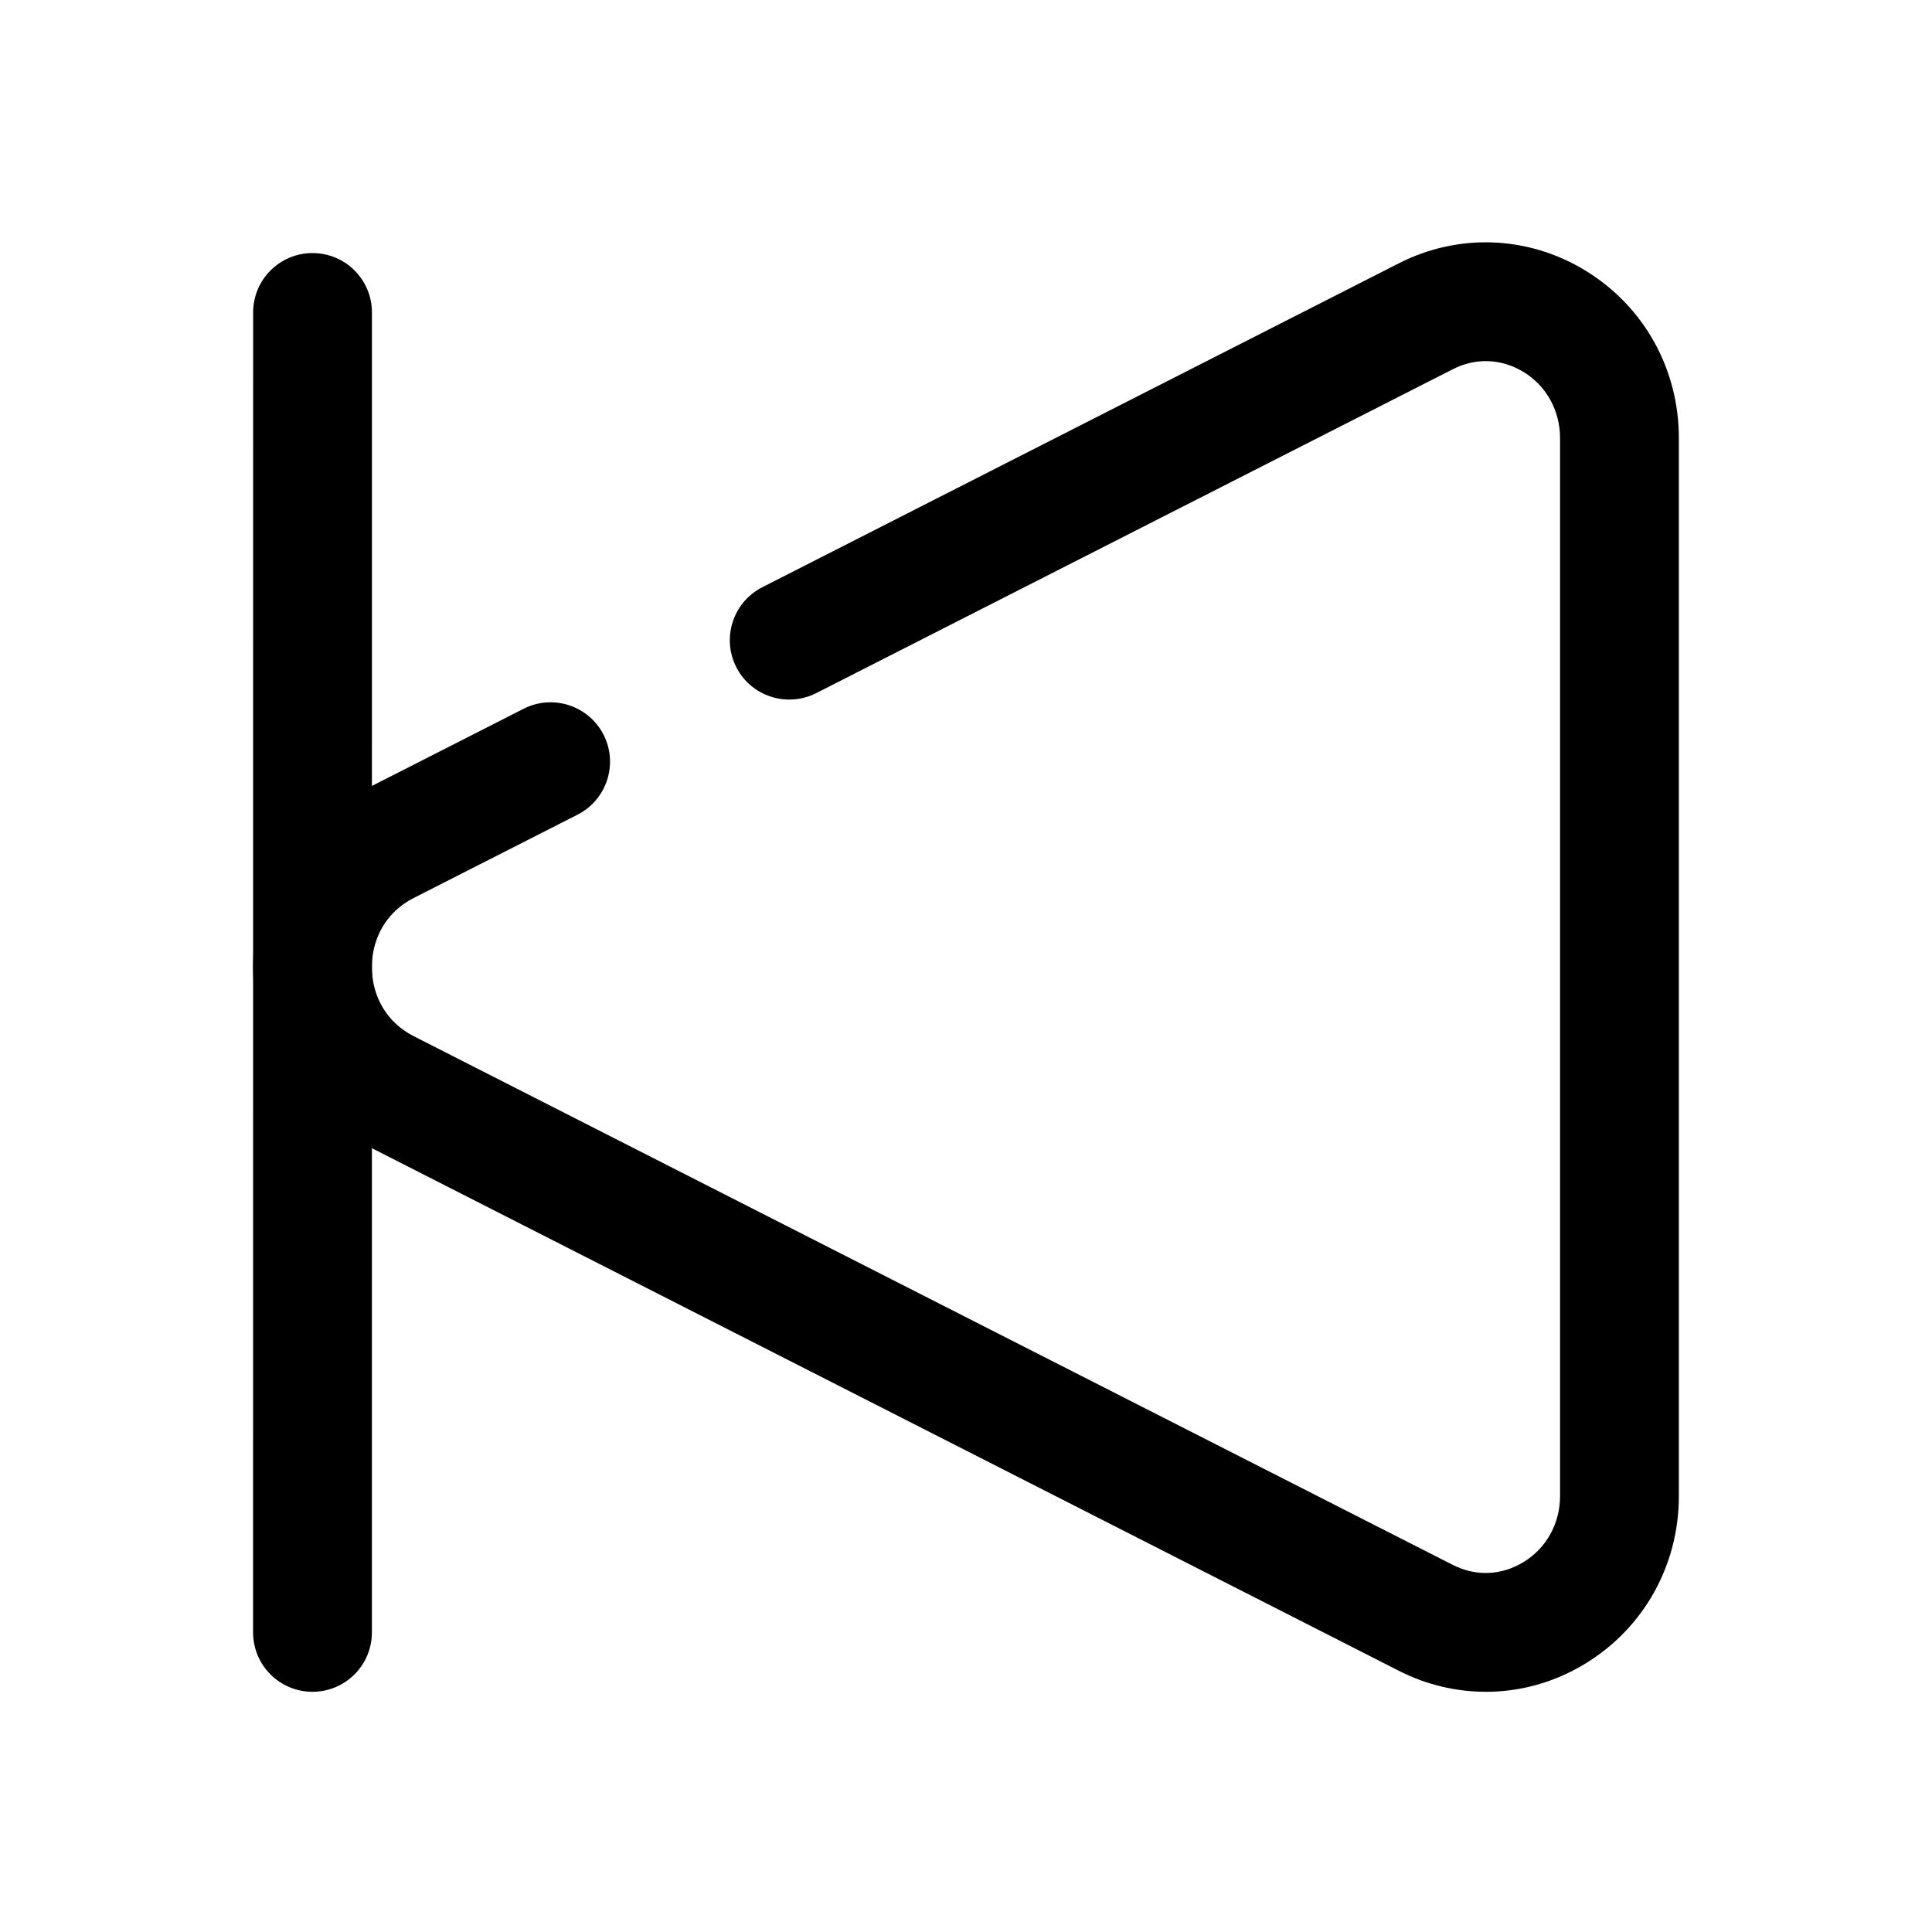
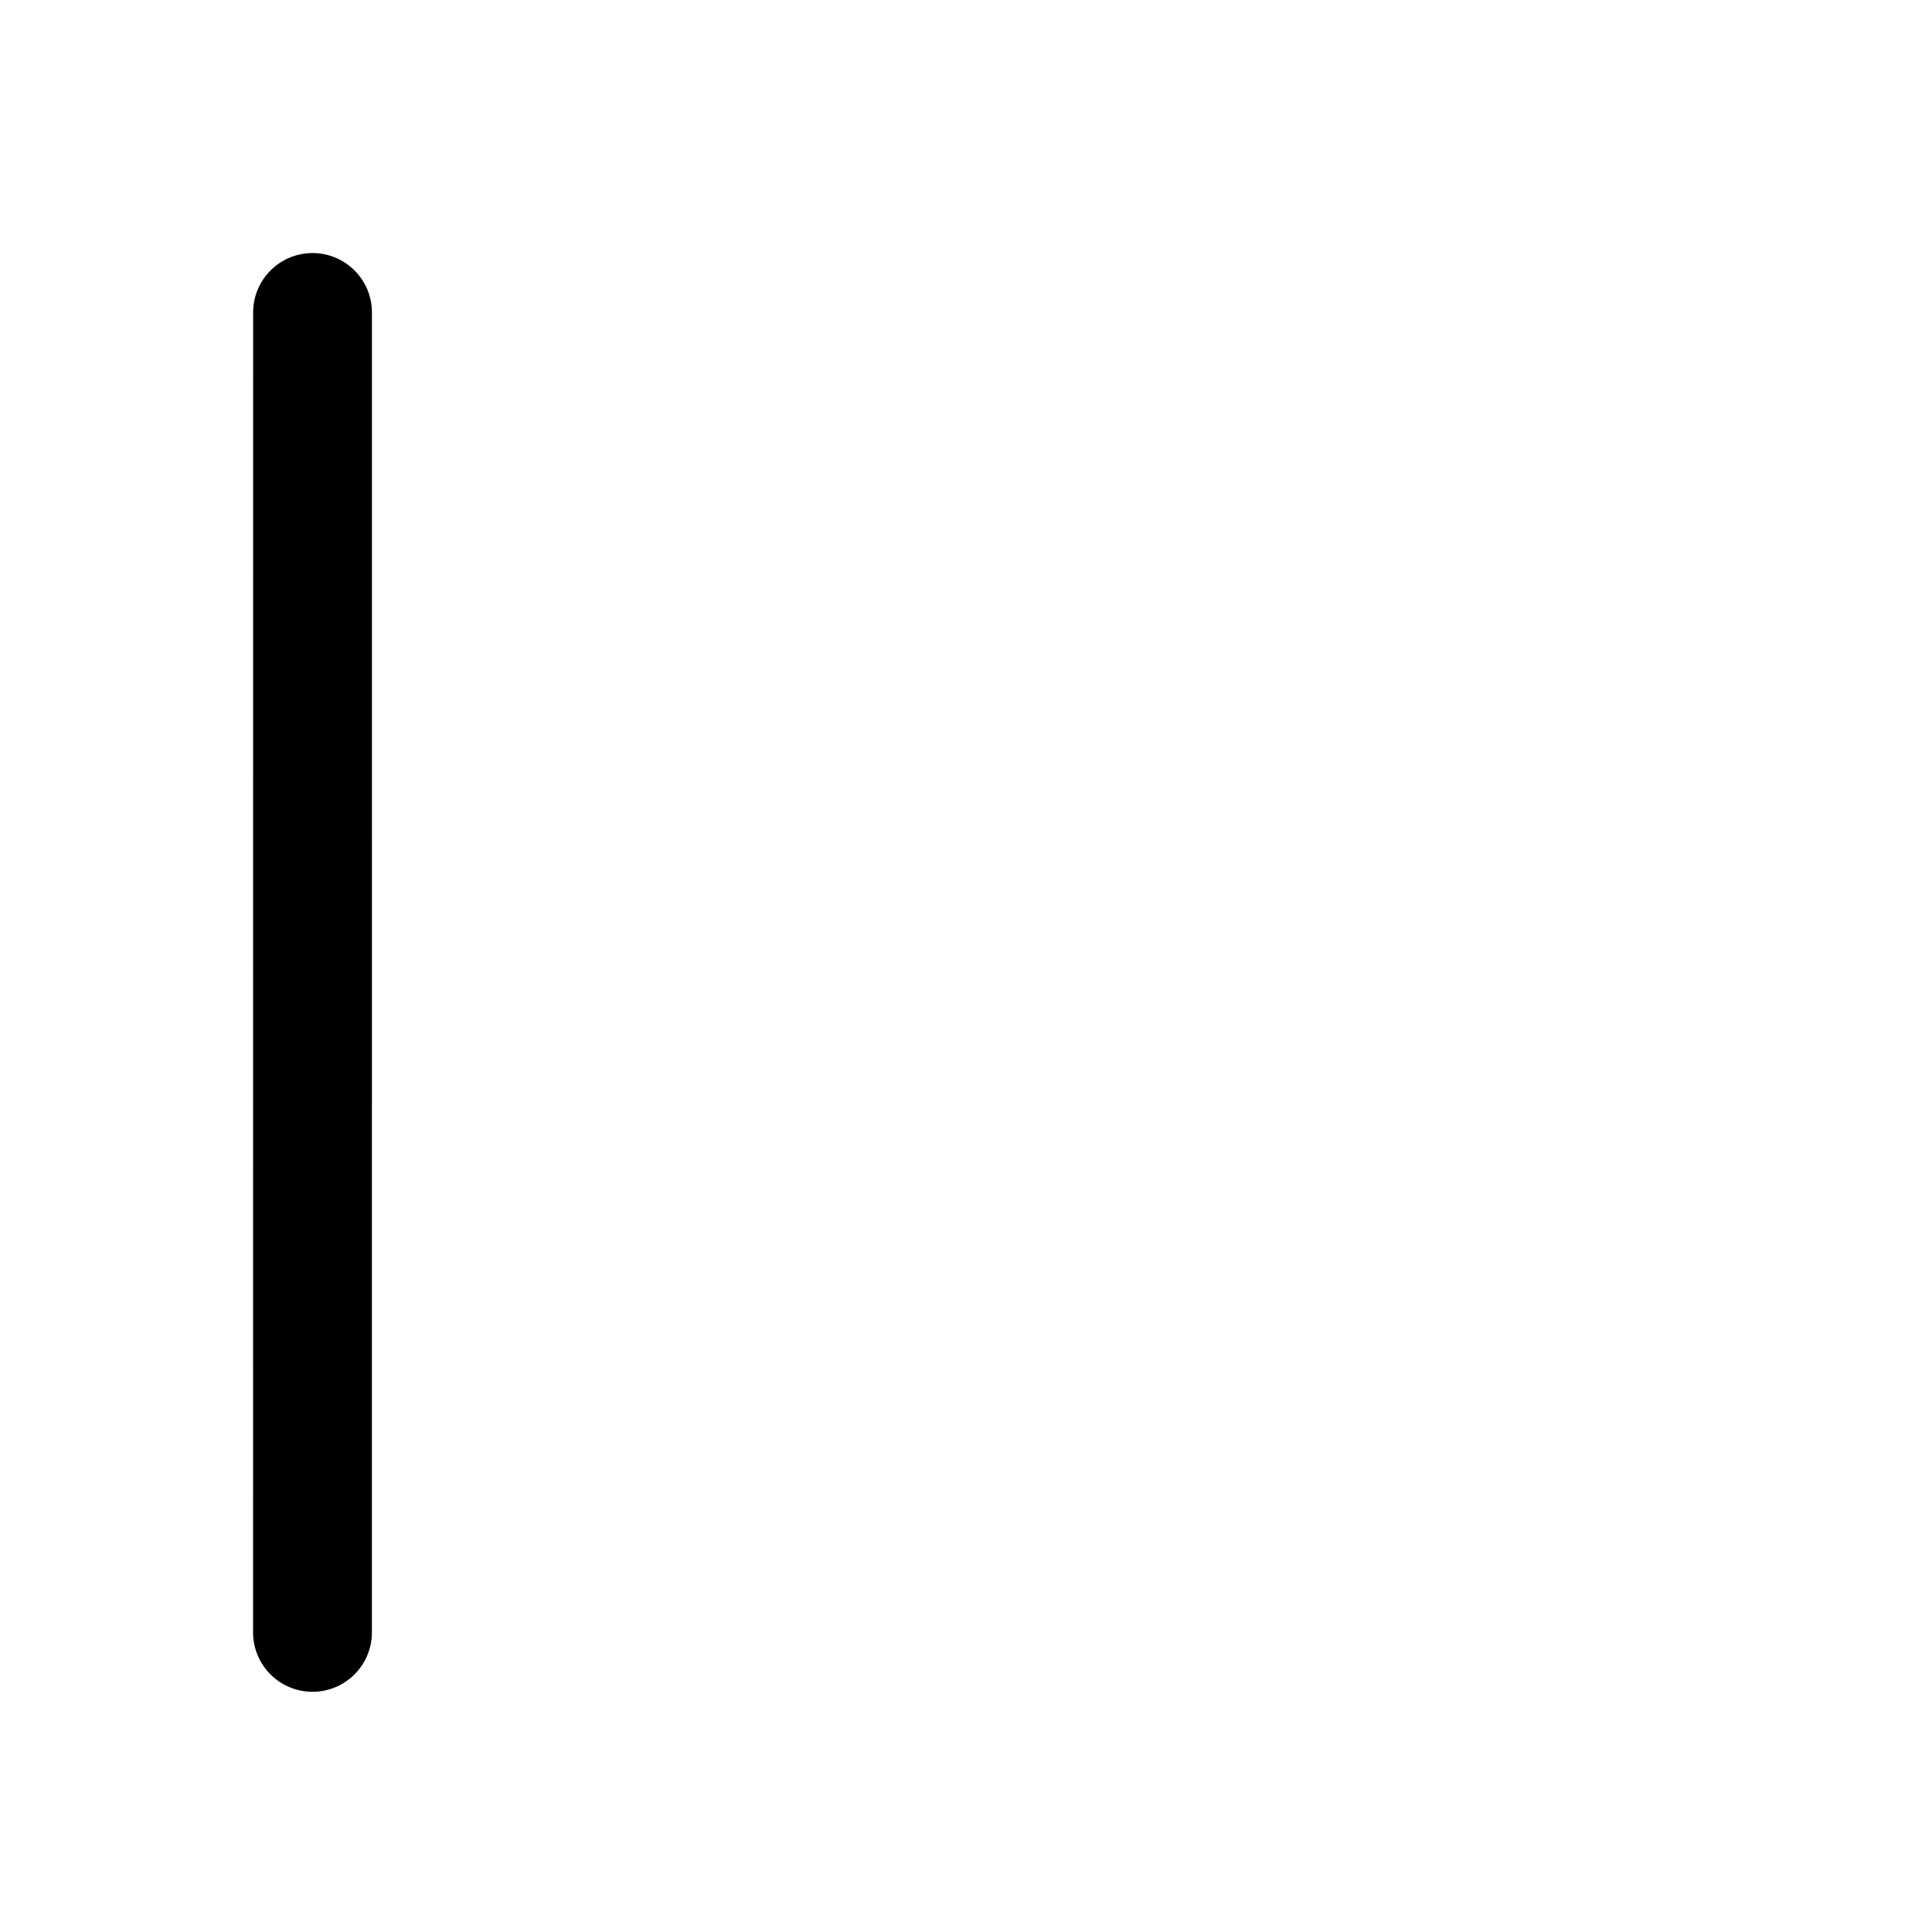
<svg xmlns="http://www.w3.org/2000/svg" fill="#000000" width="800px" height="800px" version="1.1" viewBox="144 144 512 512">
  <g>
-     <path d="m537.74 592.34c-7.856 0-15.727-1.844-23.051-5.574l-275.41-140.15c-17.398-8.879-28.215-26.625-28.215-46.336s10.816-37.473 28.199-46.32l43.516-22.137c7.699-3.922 17.207-0.867 21.176 6.894 3.938 7.746 0.852 17.223-6.894 21.176l-43.5 22.121c-6.883 3.5-11.008 10.332-11.008 18.266s4.125 14.77 11.004 18.277l275.41 140.14c6.141 3.133 12.941 2.832 18.797-0.738 6.062-3.699 9.668-10.246 9.668-17.508v-280.35c0-7.258-3.606-13.809-9.652-17.508-5.856-3.574-12.691-3.856-18.781-0.738l-168.7 85.836c-7.731 3.906-17.238 0.867-21.176-6.894-3.938-7.746-0.852-17.223 6.894-21.176l168.68-85.836c15.84-8.062 34.352-7.336 49.531 1.969 15.461 9.473 24.688 26.051 24.688 44.348v280.36c0 18.293-9.227 34.875-24.688 44.352-8.168 5.019-17.316 7.539-26.496 7.539z" />
    <path d="m226.81 592.34c-8.707 0-15.742-7.055-15.742-15.742l0.016-349.79c0-8.707 7.055-15.742 15.742-15.742 8.707 0 15.742 7.055 15.742 15.742l-0.012 349.79c0 8.707-7.055 15.746-15.746 15.746z" />
  </g>
</svg>